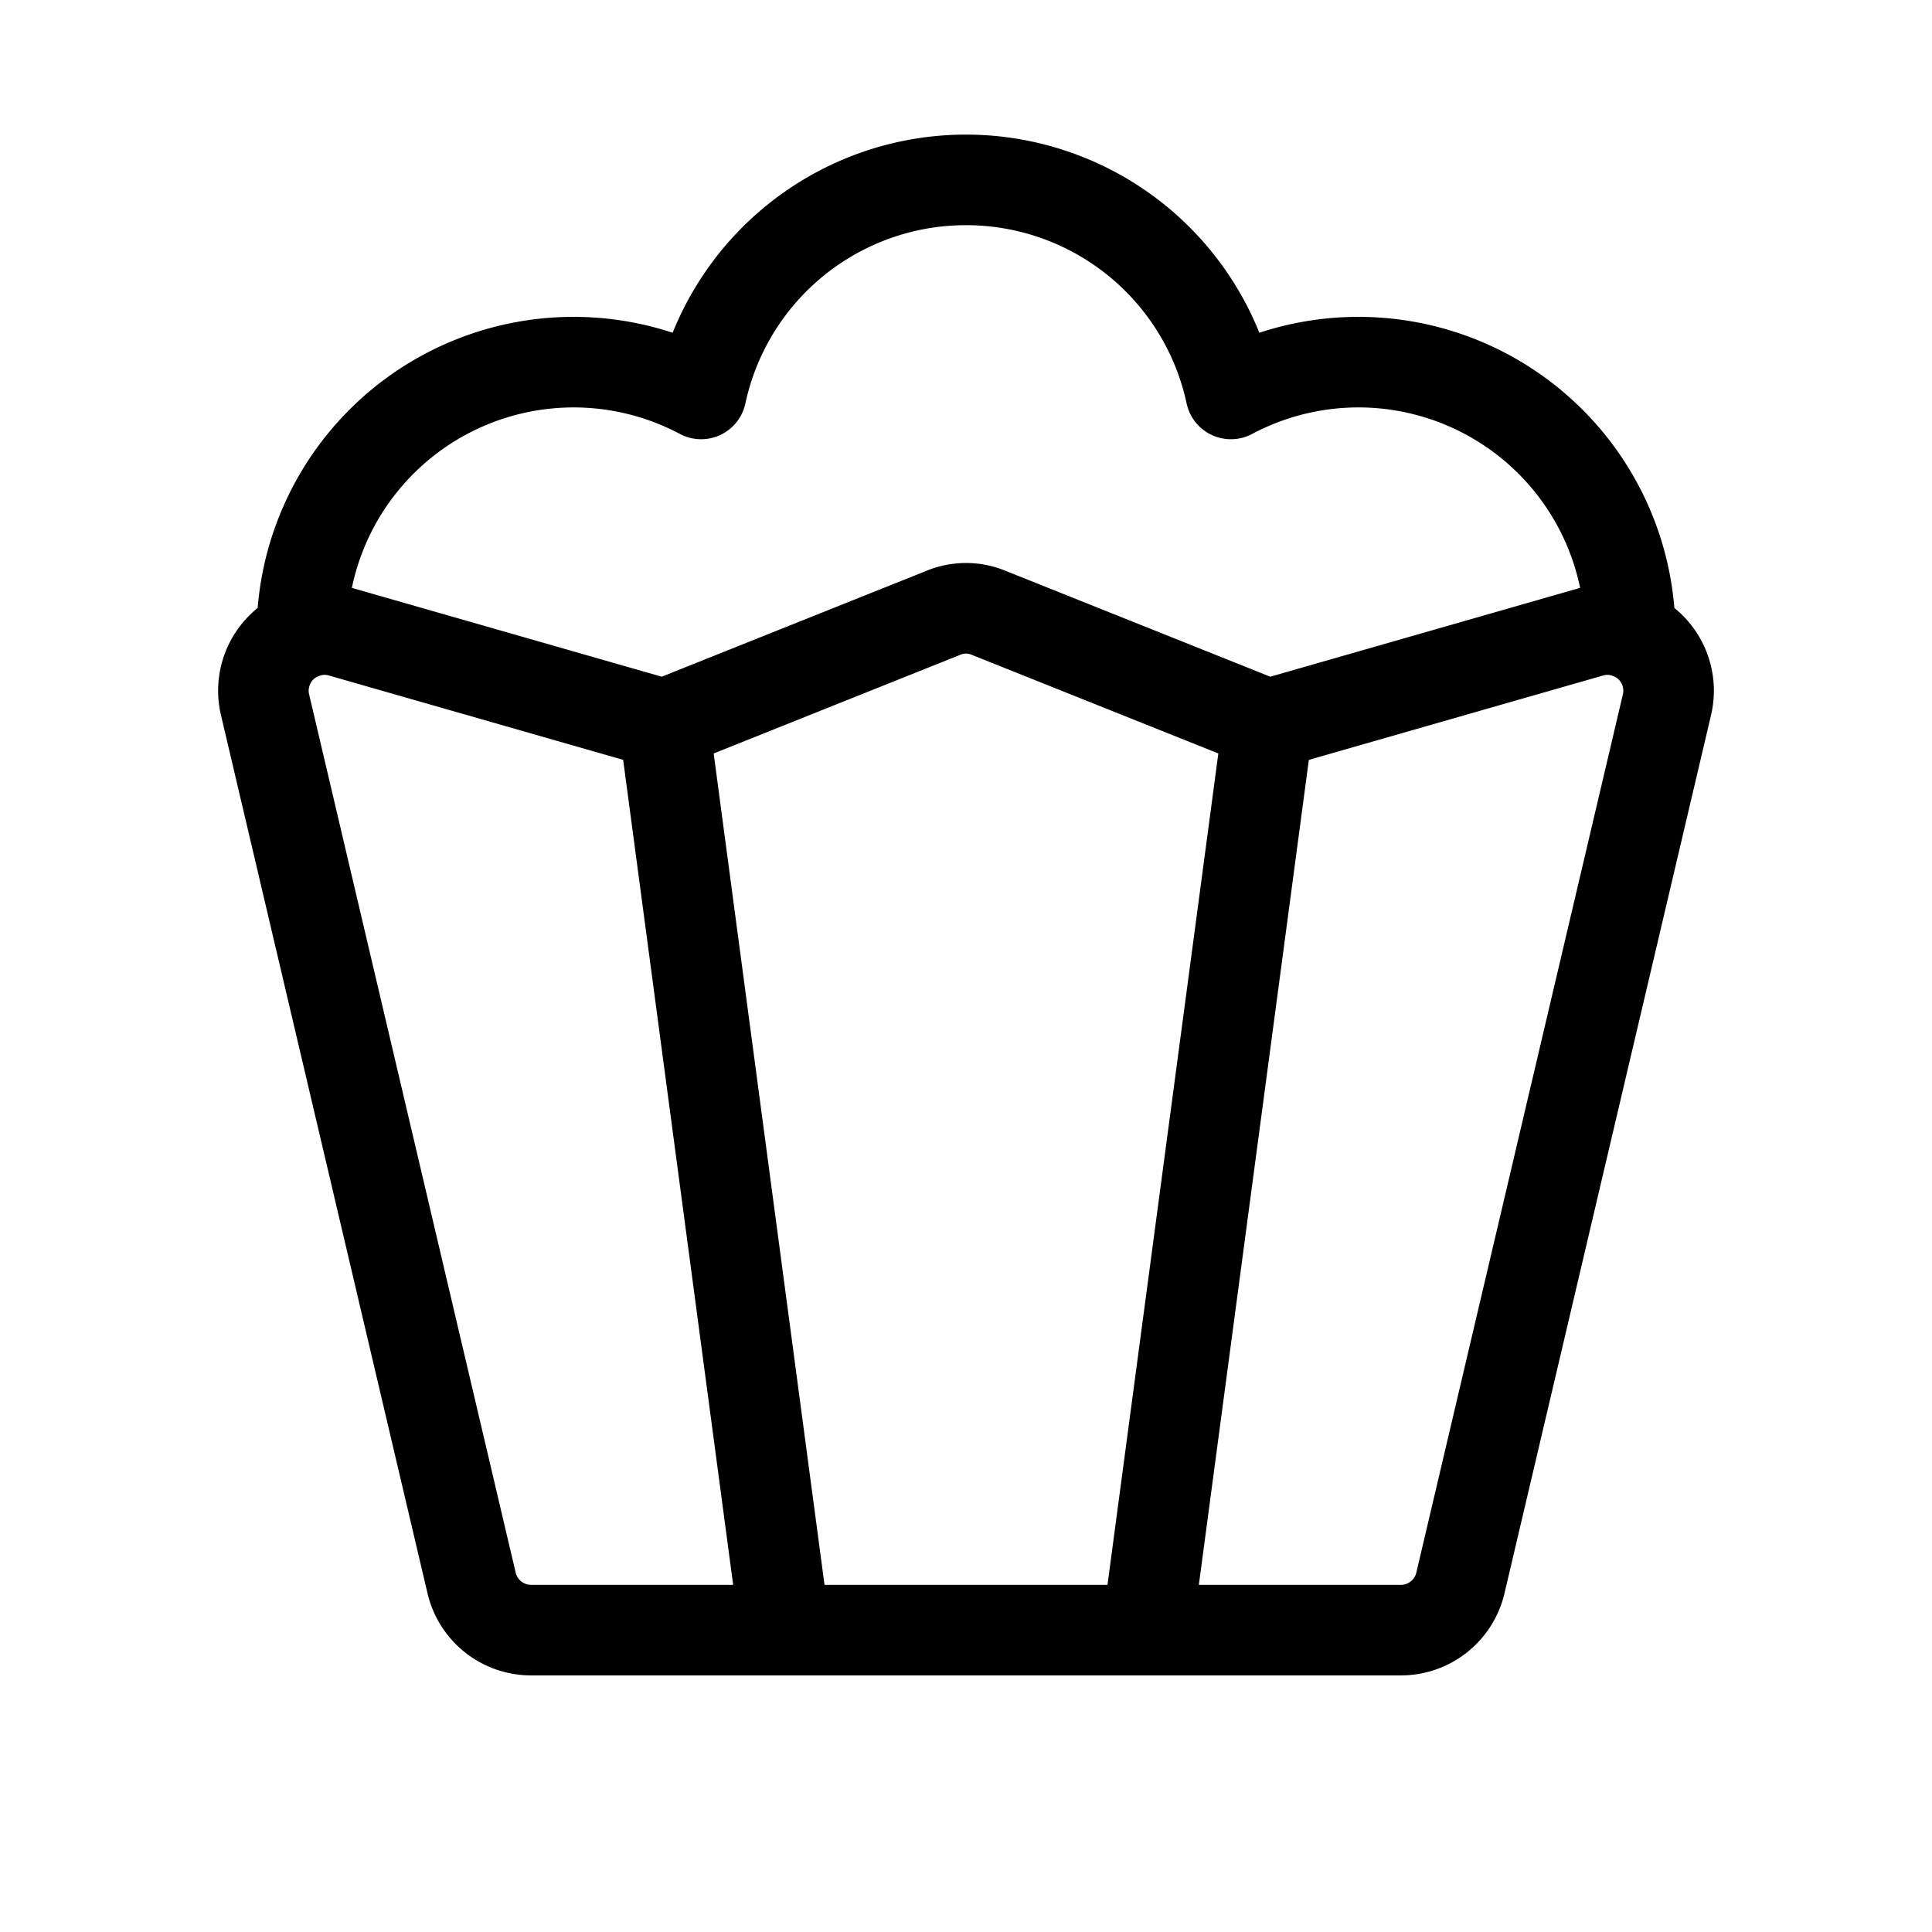
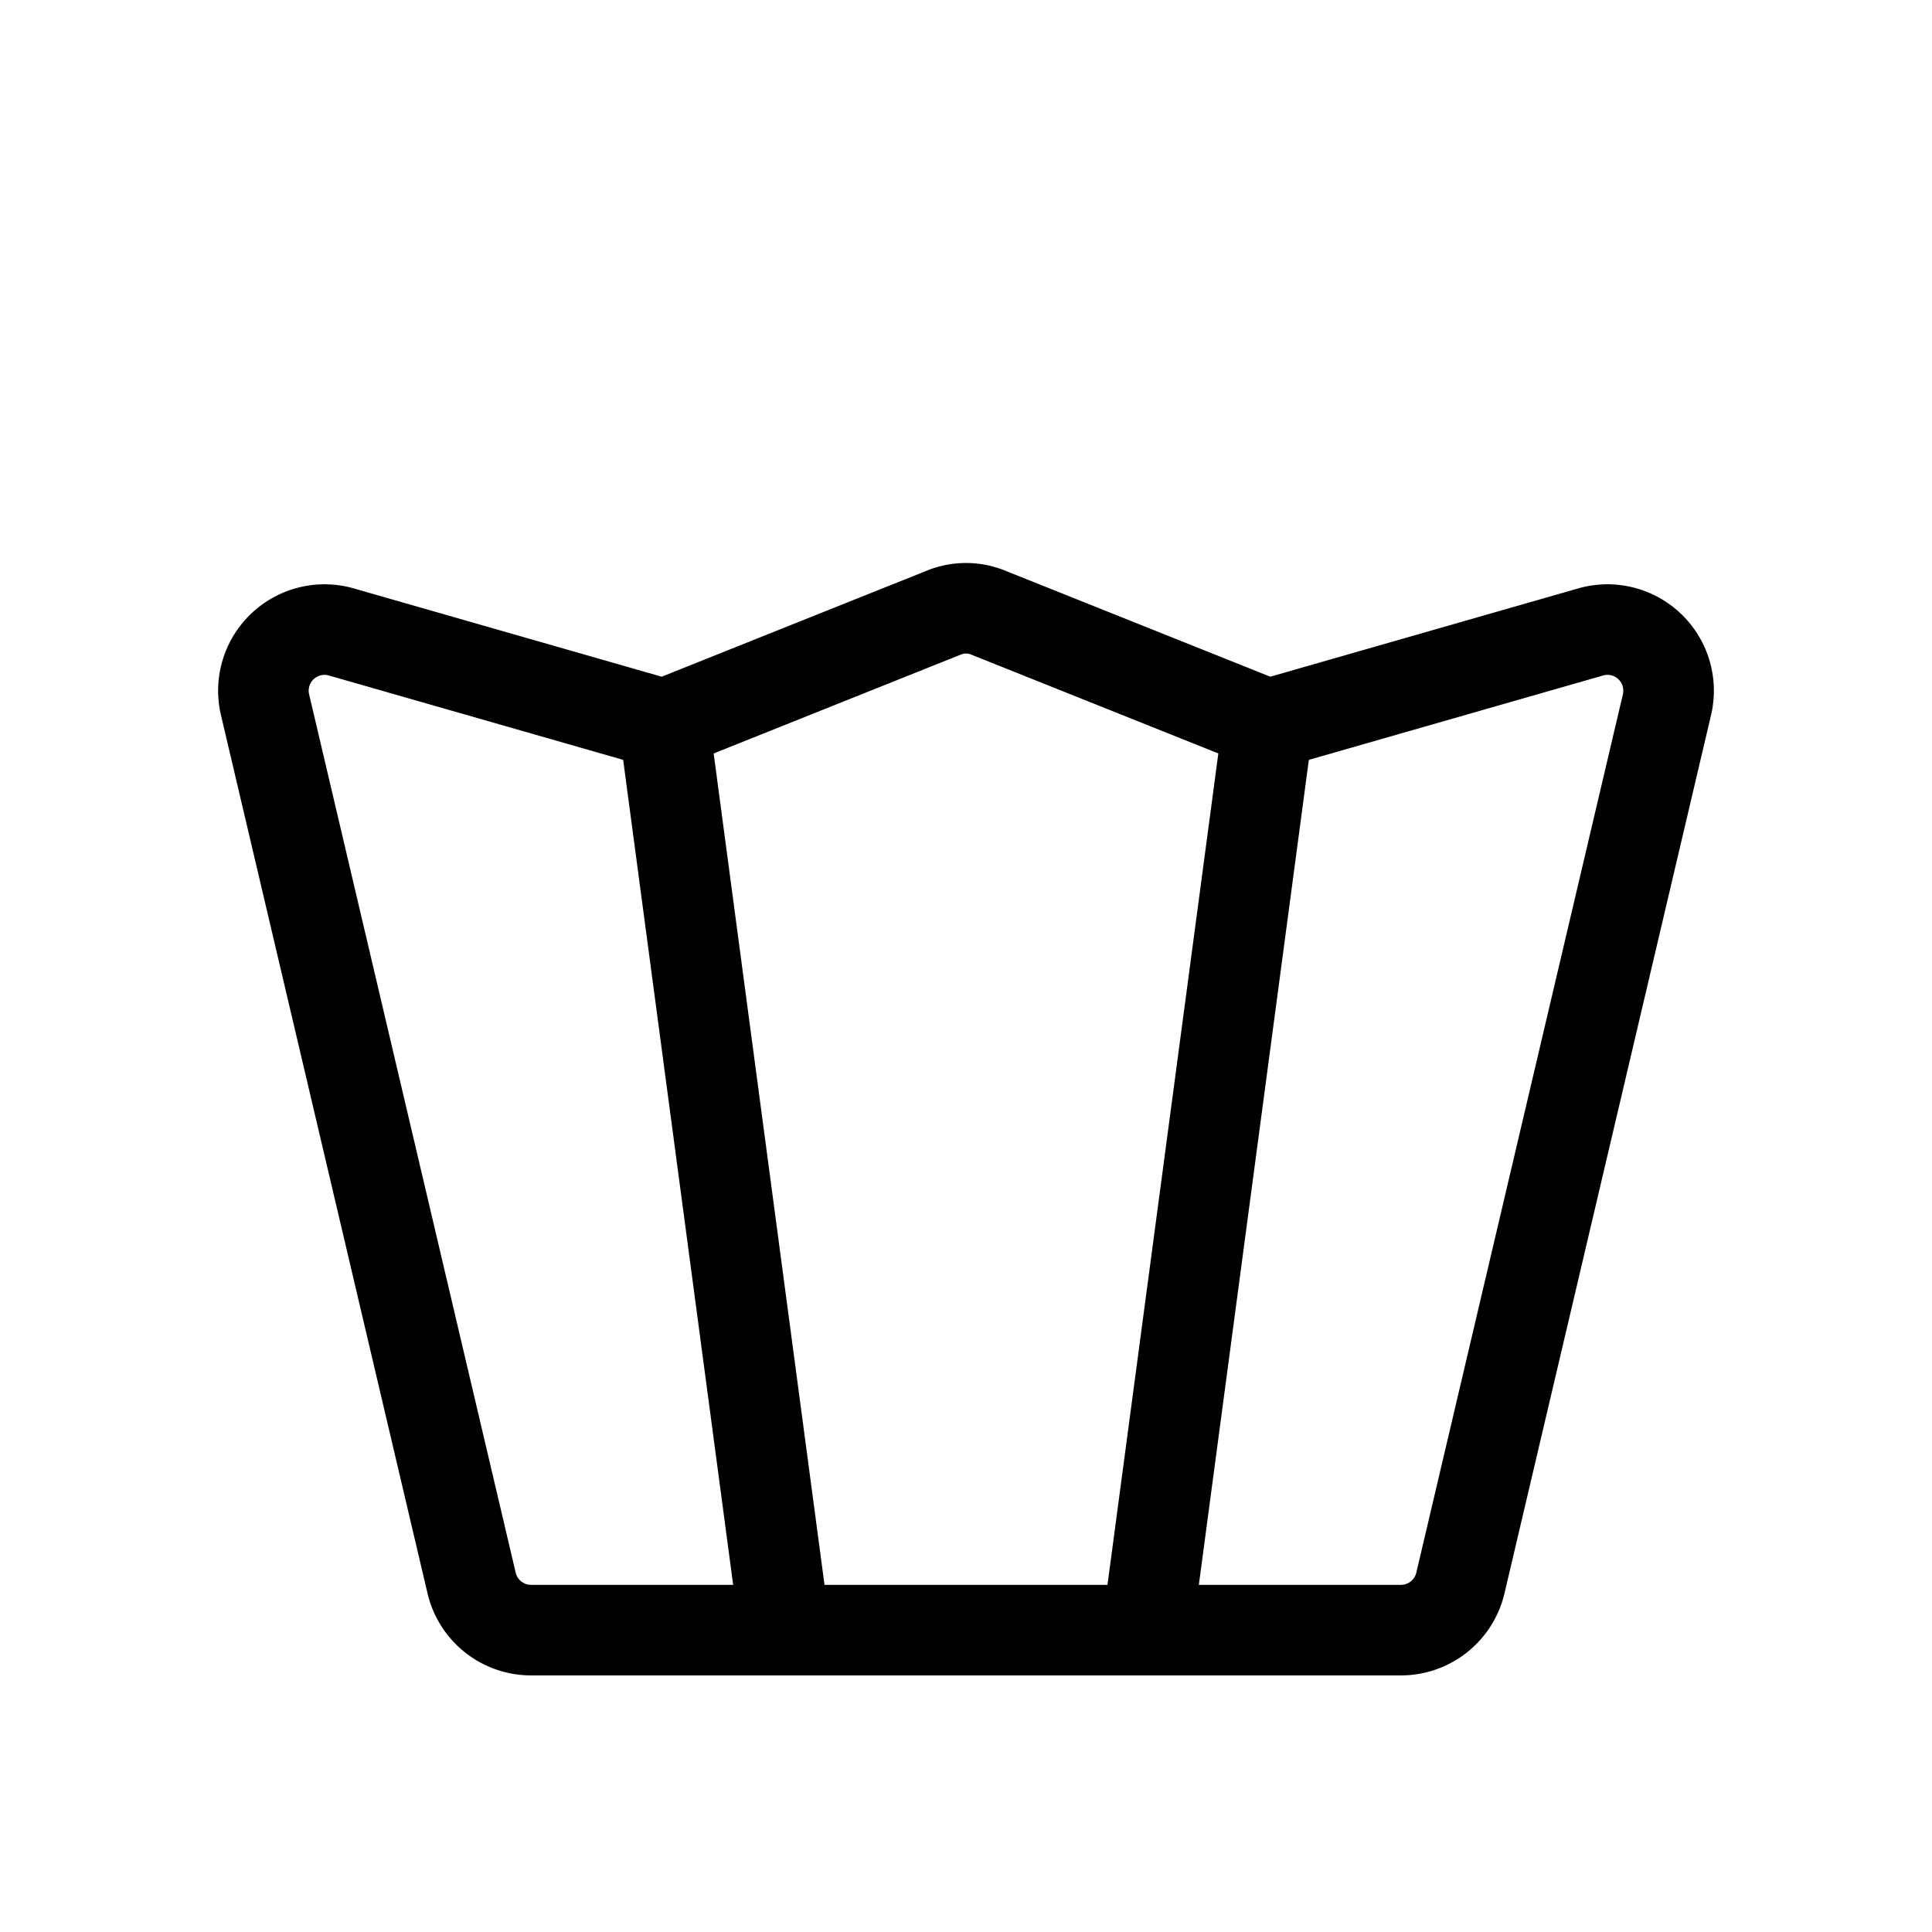
<svg xmlns="http://www.w3.org/2000/svg" viewBox="0 0 256 256">
-   <rect width="256" height="256" fill="none" />
  <path d="M35.1,93.3,62.5,209.8a8.1,8.1,0,0,0,7.8,6.2H185.7a8.1,8.1,0,0,0,7.8-6.2L220.9,93.3a8.1,8.1,0,0,0-10-9.6L168,96,131,81.2a7.8,7.8,0,0,0-6,0L88,96,45.1,83.7A8.1,8.1,0,0,0,35.1,93.3Z" fill="none" stroke="#000" stroke-linecap="round" stroke-linejoin="round" stroke-width="12" />
  <line x1="88" y1="96" x2="104" y2="216" fill="none" stroke="#000" stroke-linecap="round" stroke-linejoin="round" stroke-width="12" />
  <line x1="168" y1="96" x2="152" y2="216" fill="none" stroke="#000" stroke-linecap="round" stroke-linejoin="round" stroke-width="12" />
-   <path d="M216,84a36,36,0,0,0-52.9-31.8,35.9,35.9,0,0,0-70.2,0A36,36,0,0,0,40,84" fill="none" stroke="#000" stroke-linecap="round" stroke-linejoin="round" stroke-width="12" />
</svg>